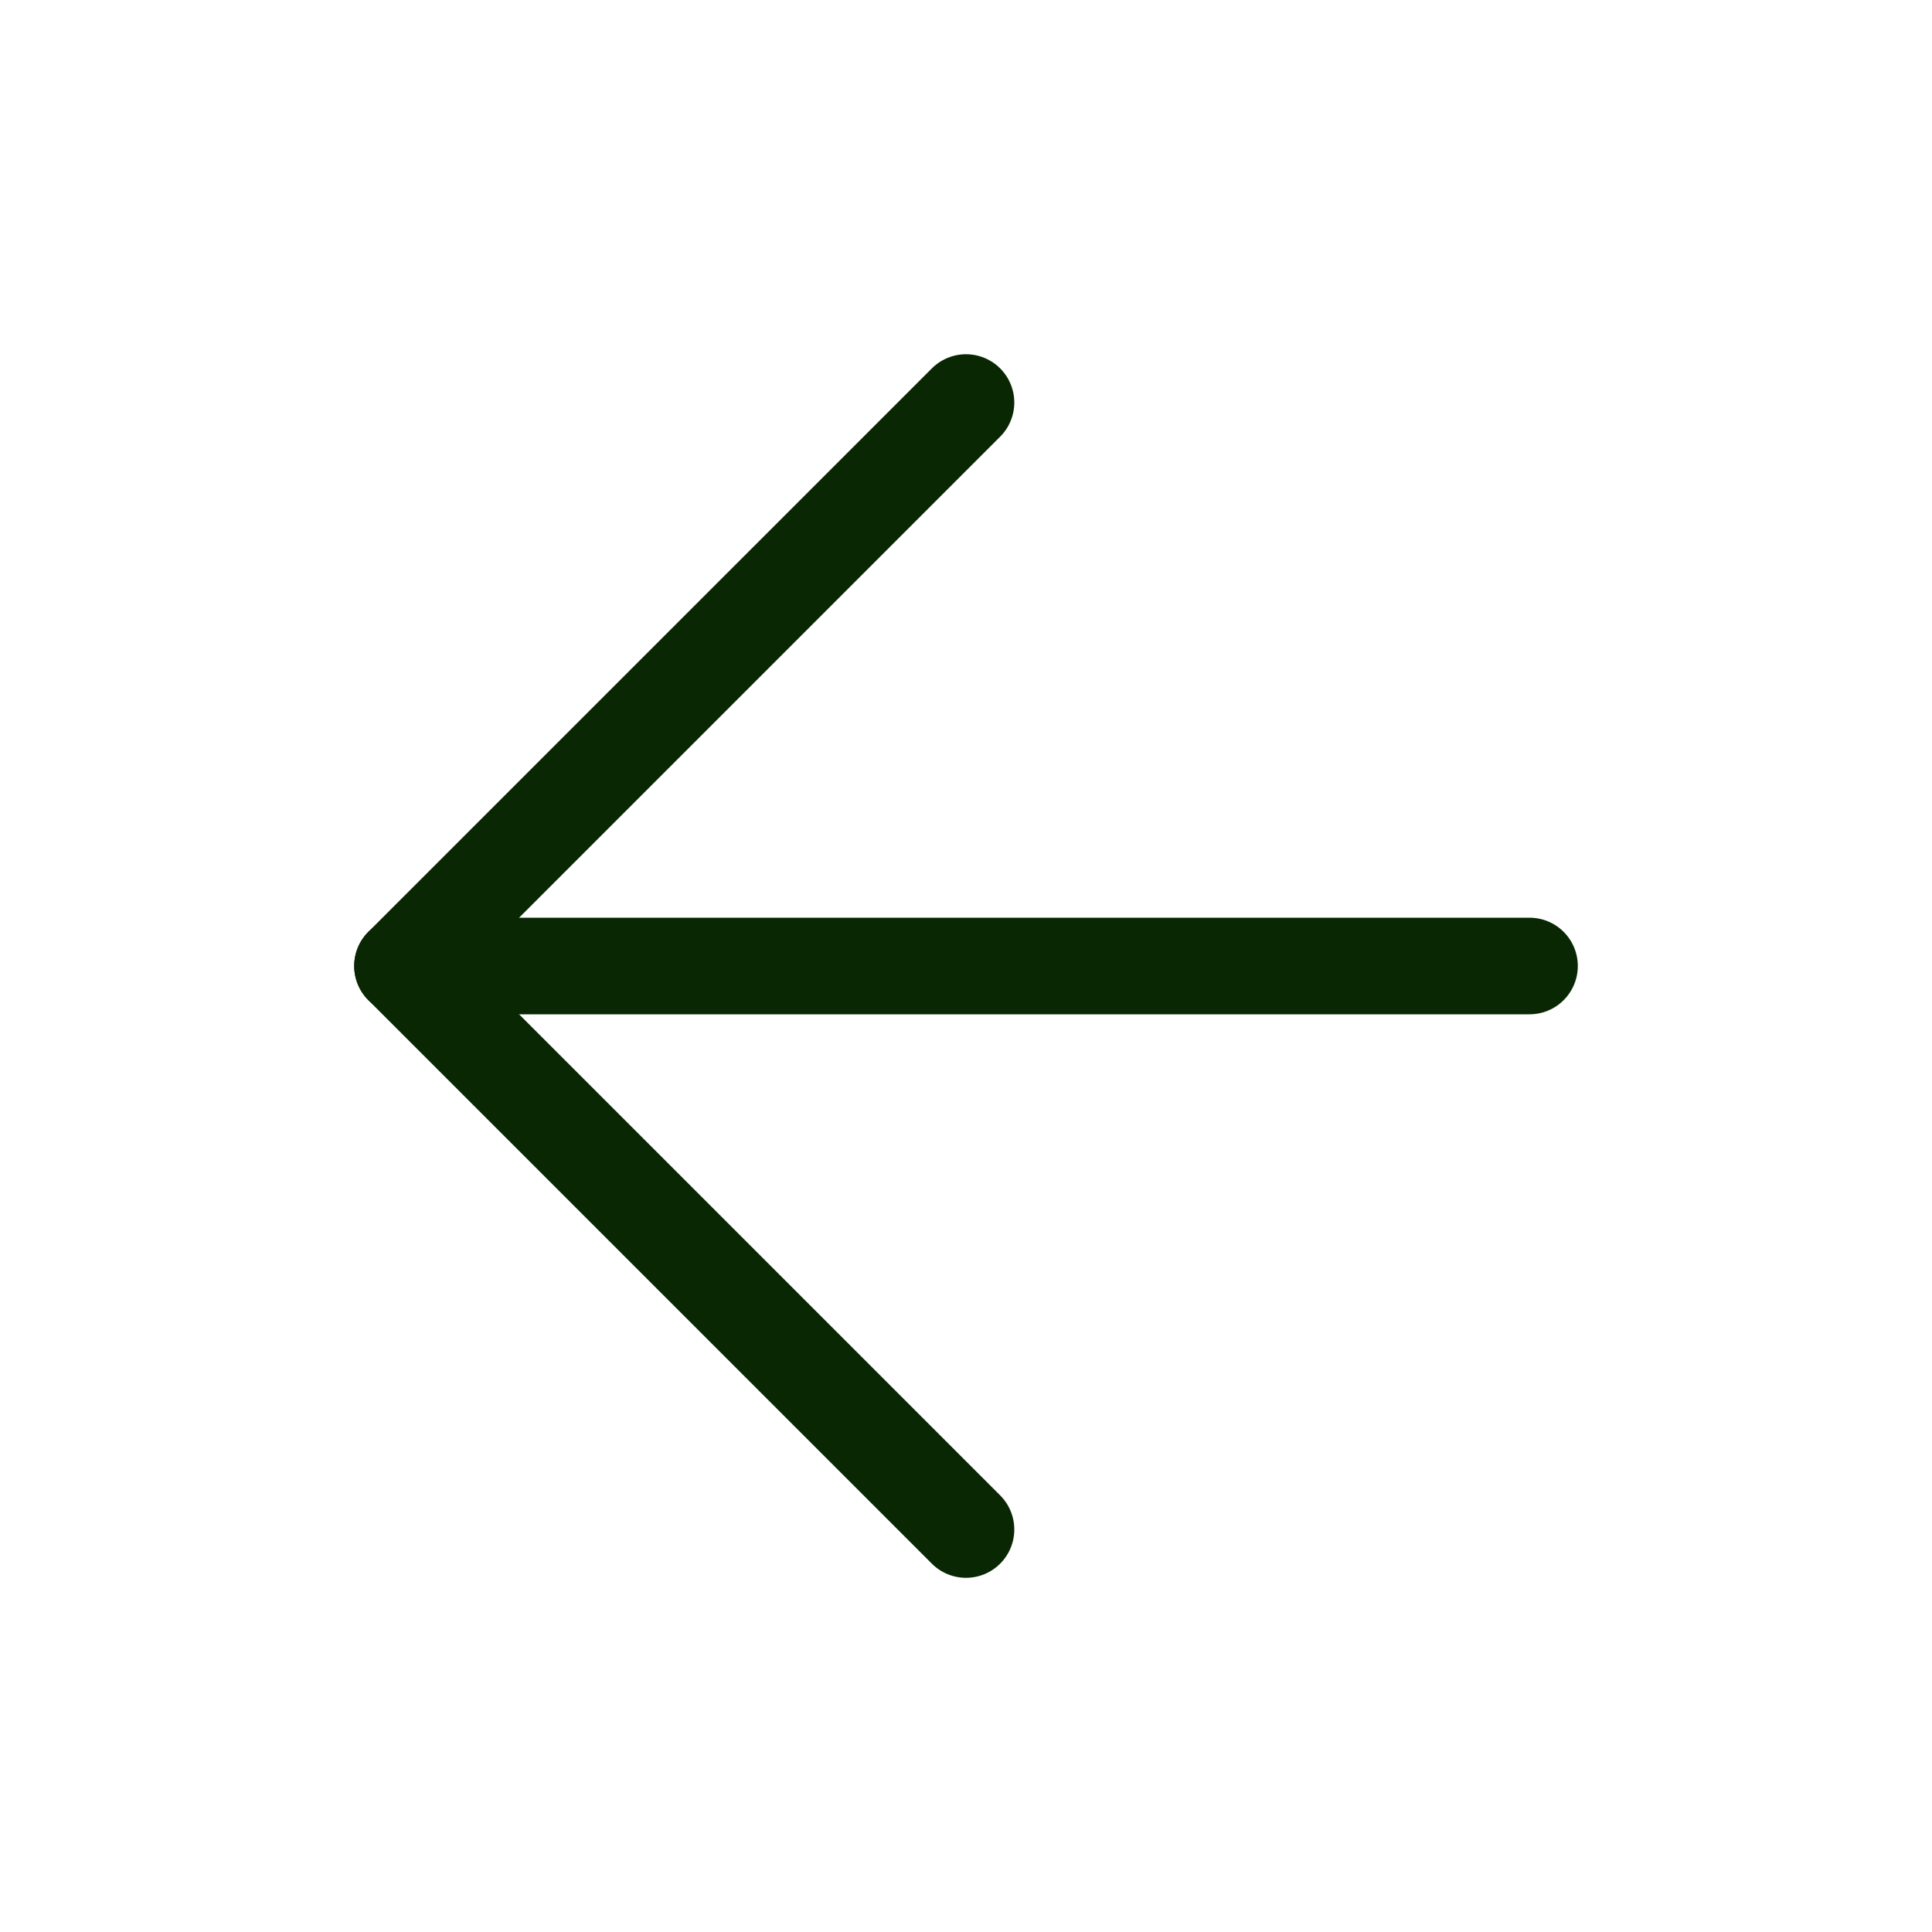
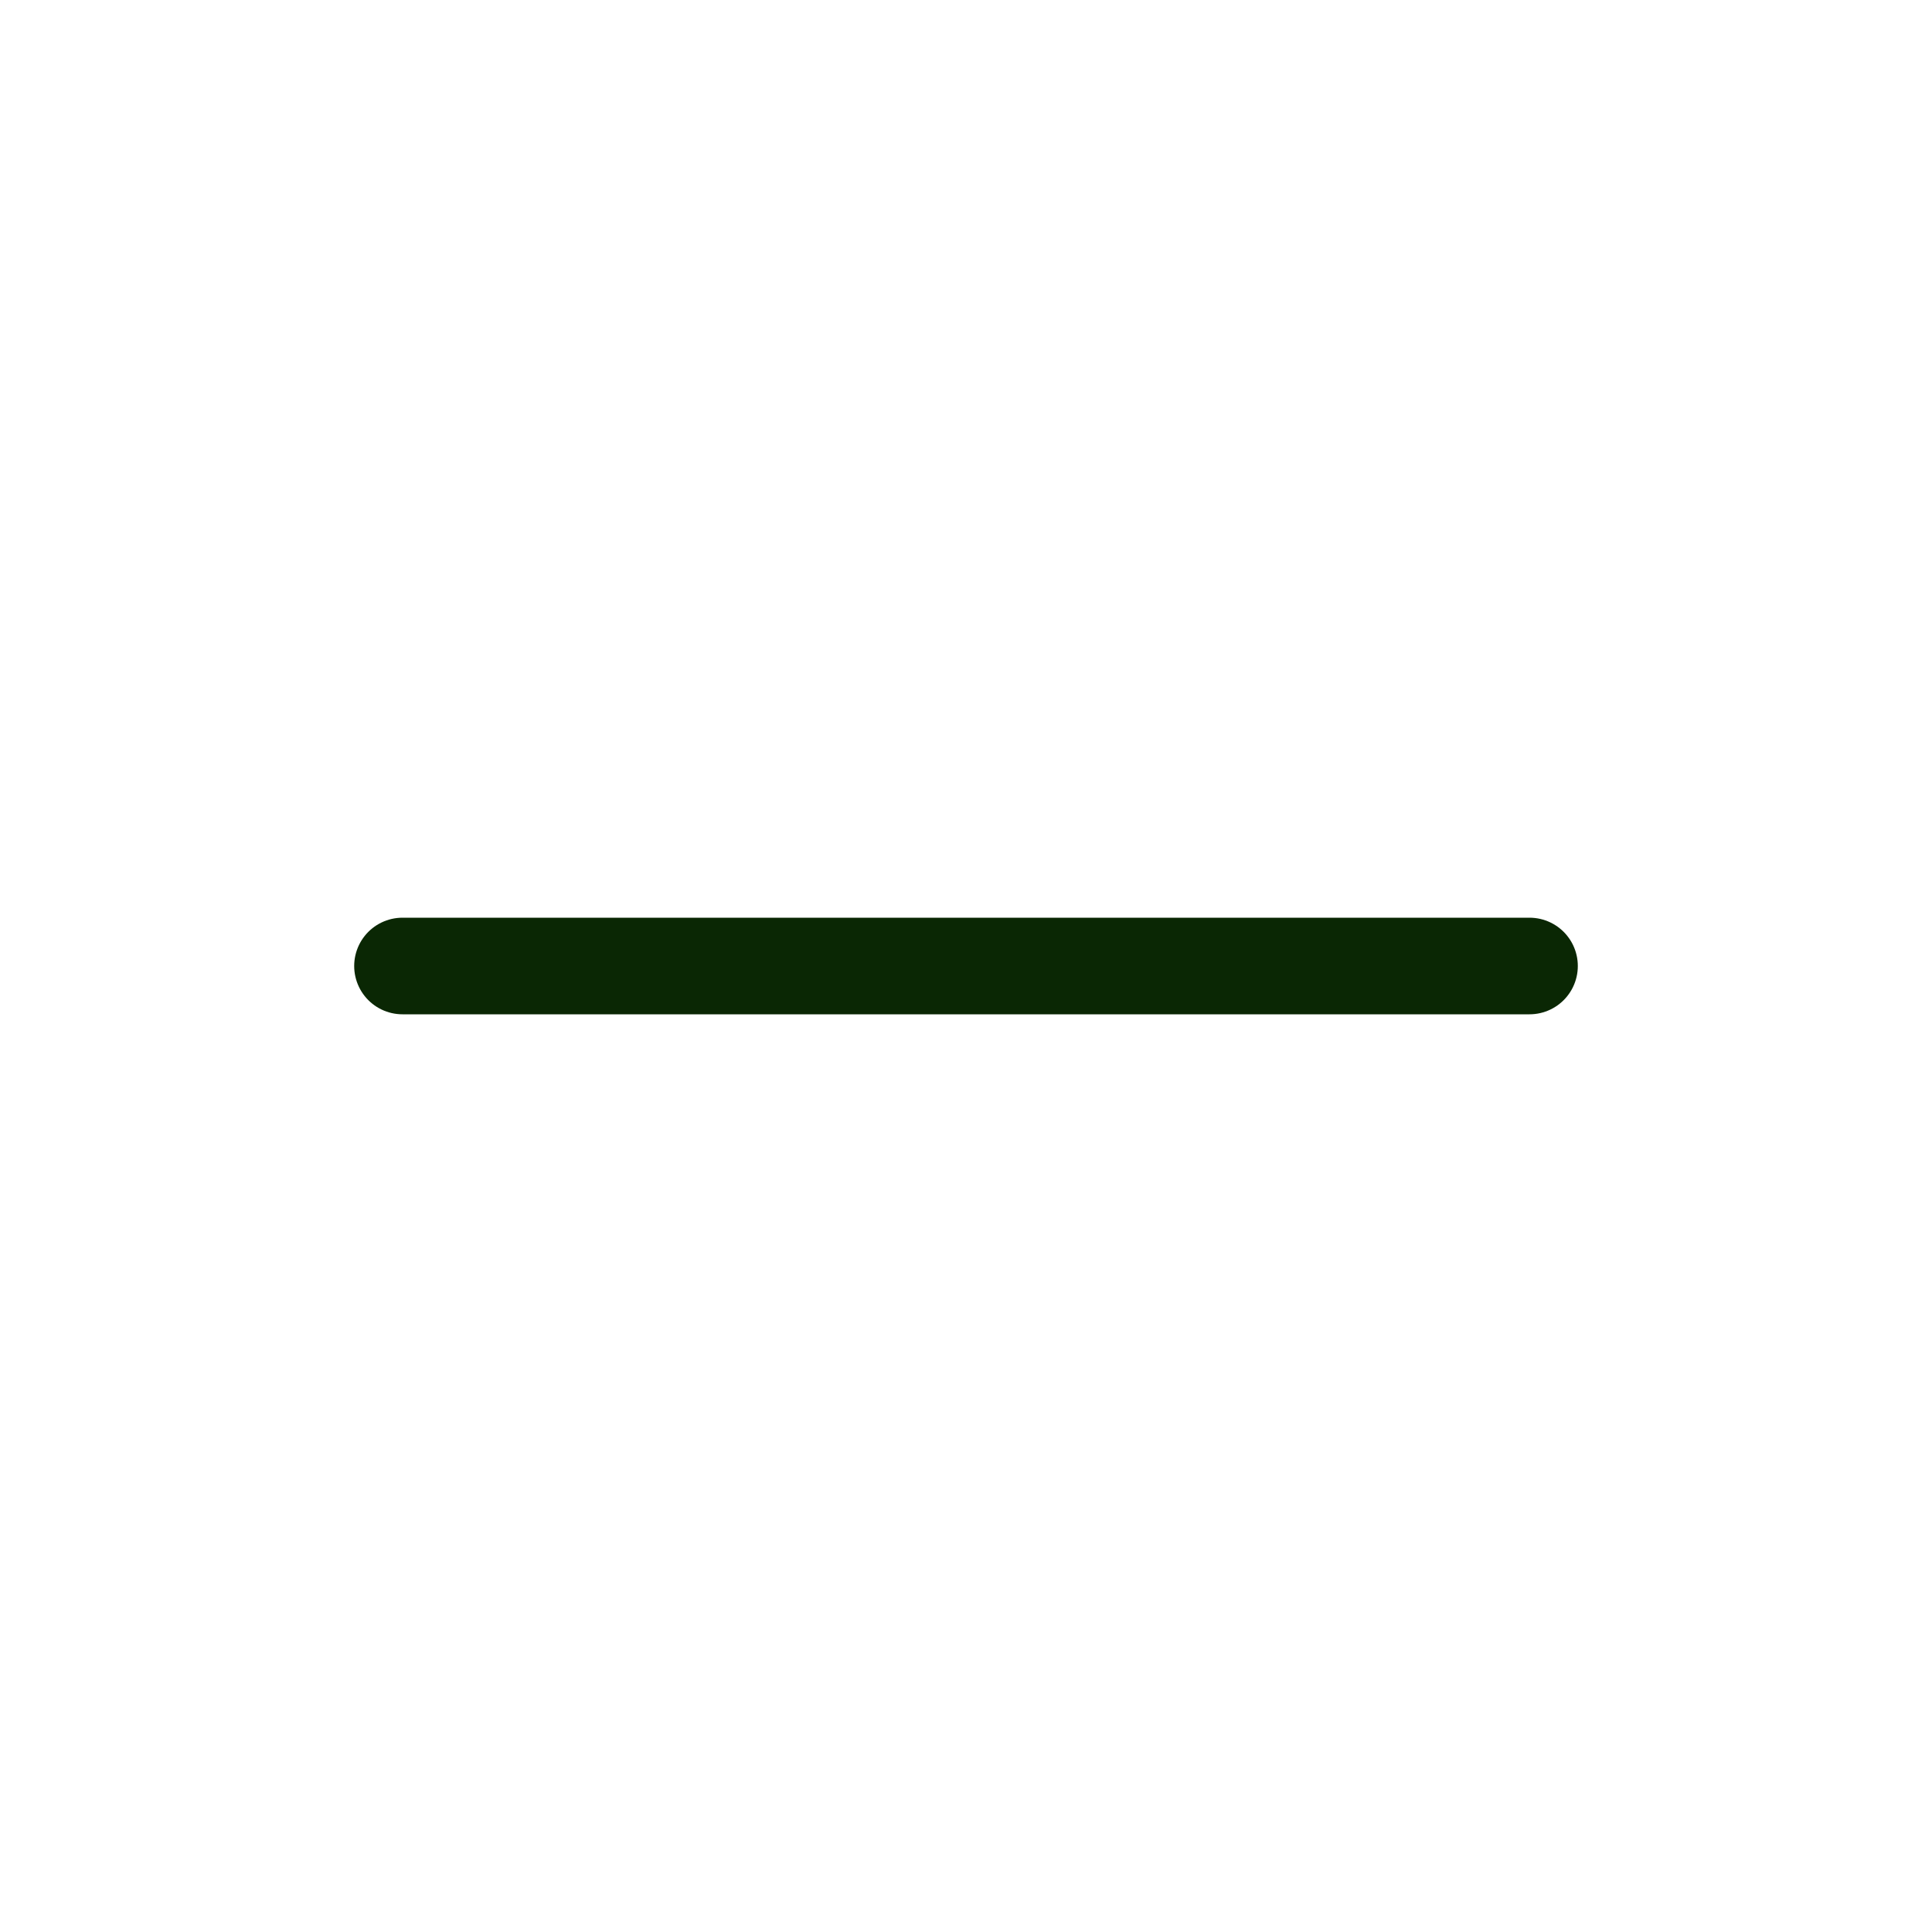
<svg xmlns="http://www.w3.org/2000/svg" width="40" height="40" viewBox="0 0 40 40" fill="none">
  <g id="Frame">
    <path id="Vector" d="M31.667 20H8.333" stroke="#0A2704" stroke-width="2" stroke-linecap="round" stroke-linejoin="round" />
-     <path id="Vector_2" d="M20 8.334L8.333 20L20 31.667" stroke="#0A2704" stroke-width="2" stroke-linecap="round" stroke-linejoin="round" />
  </g>
</svg>